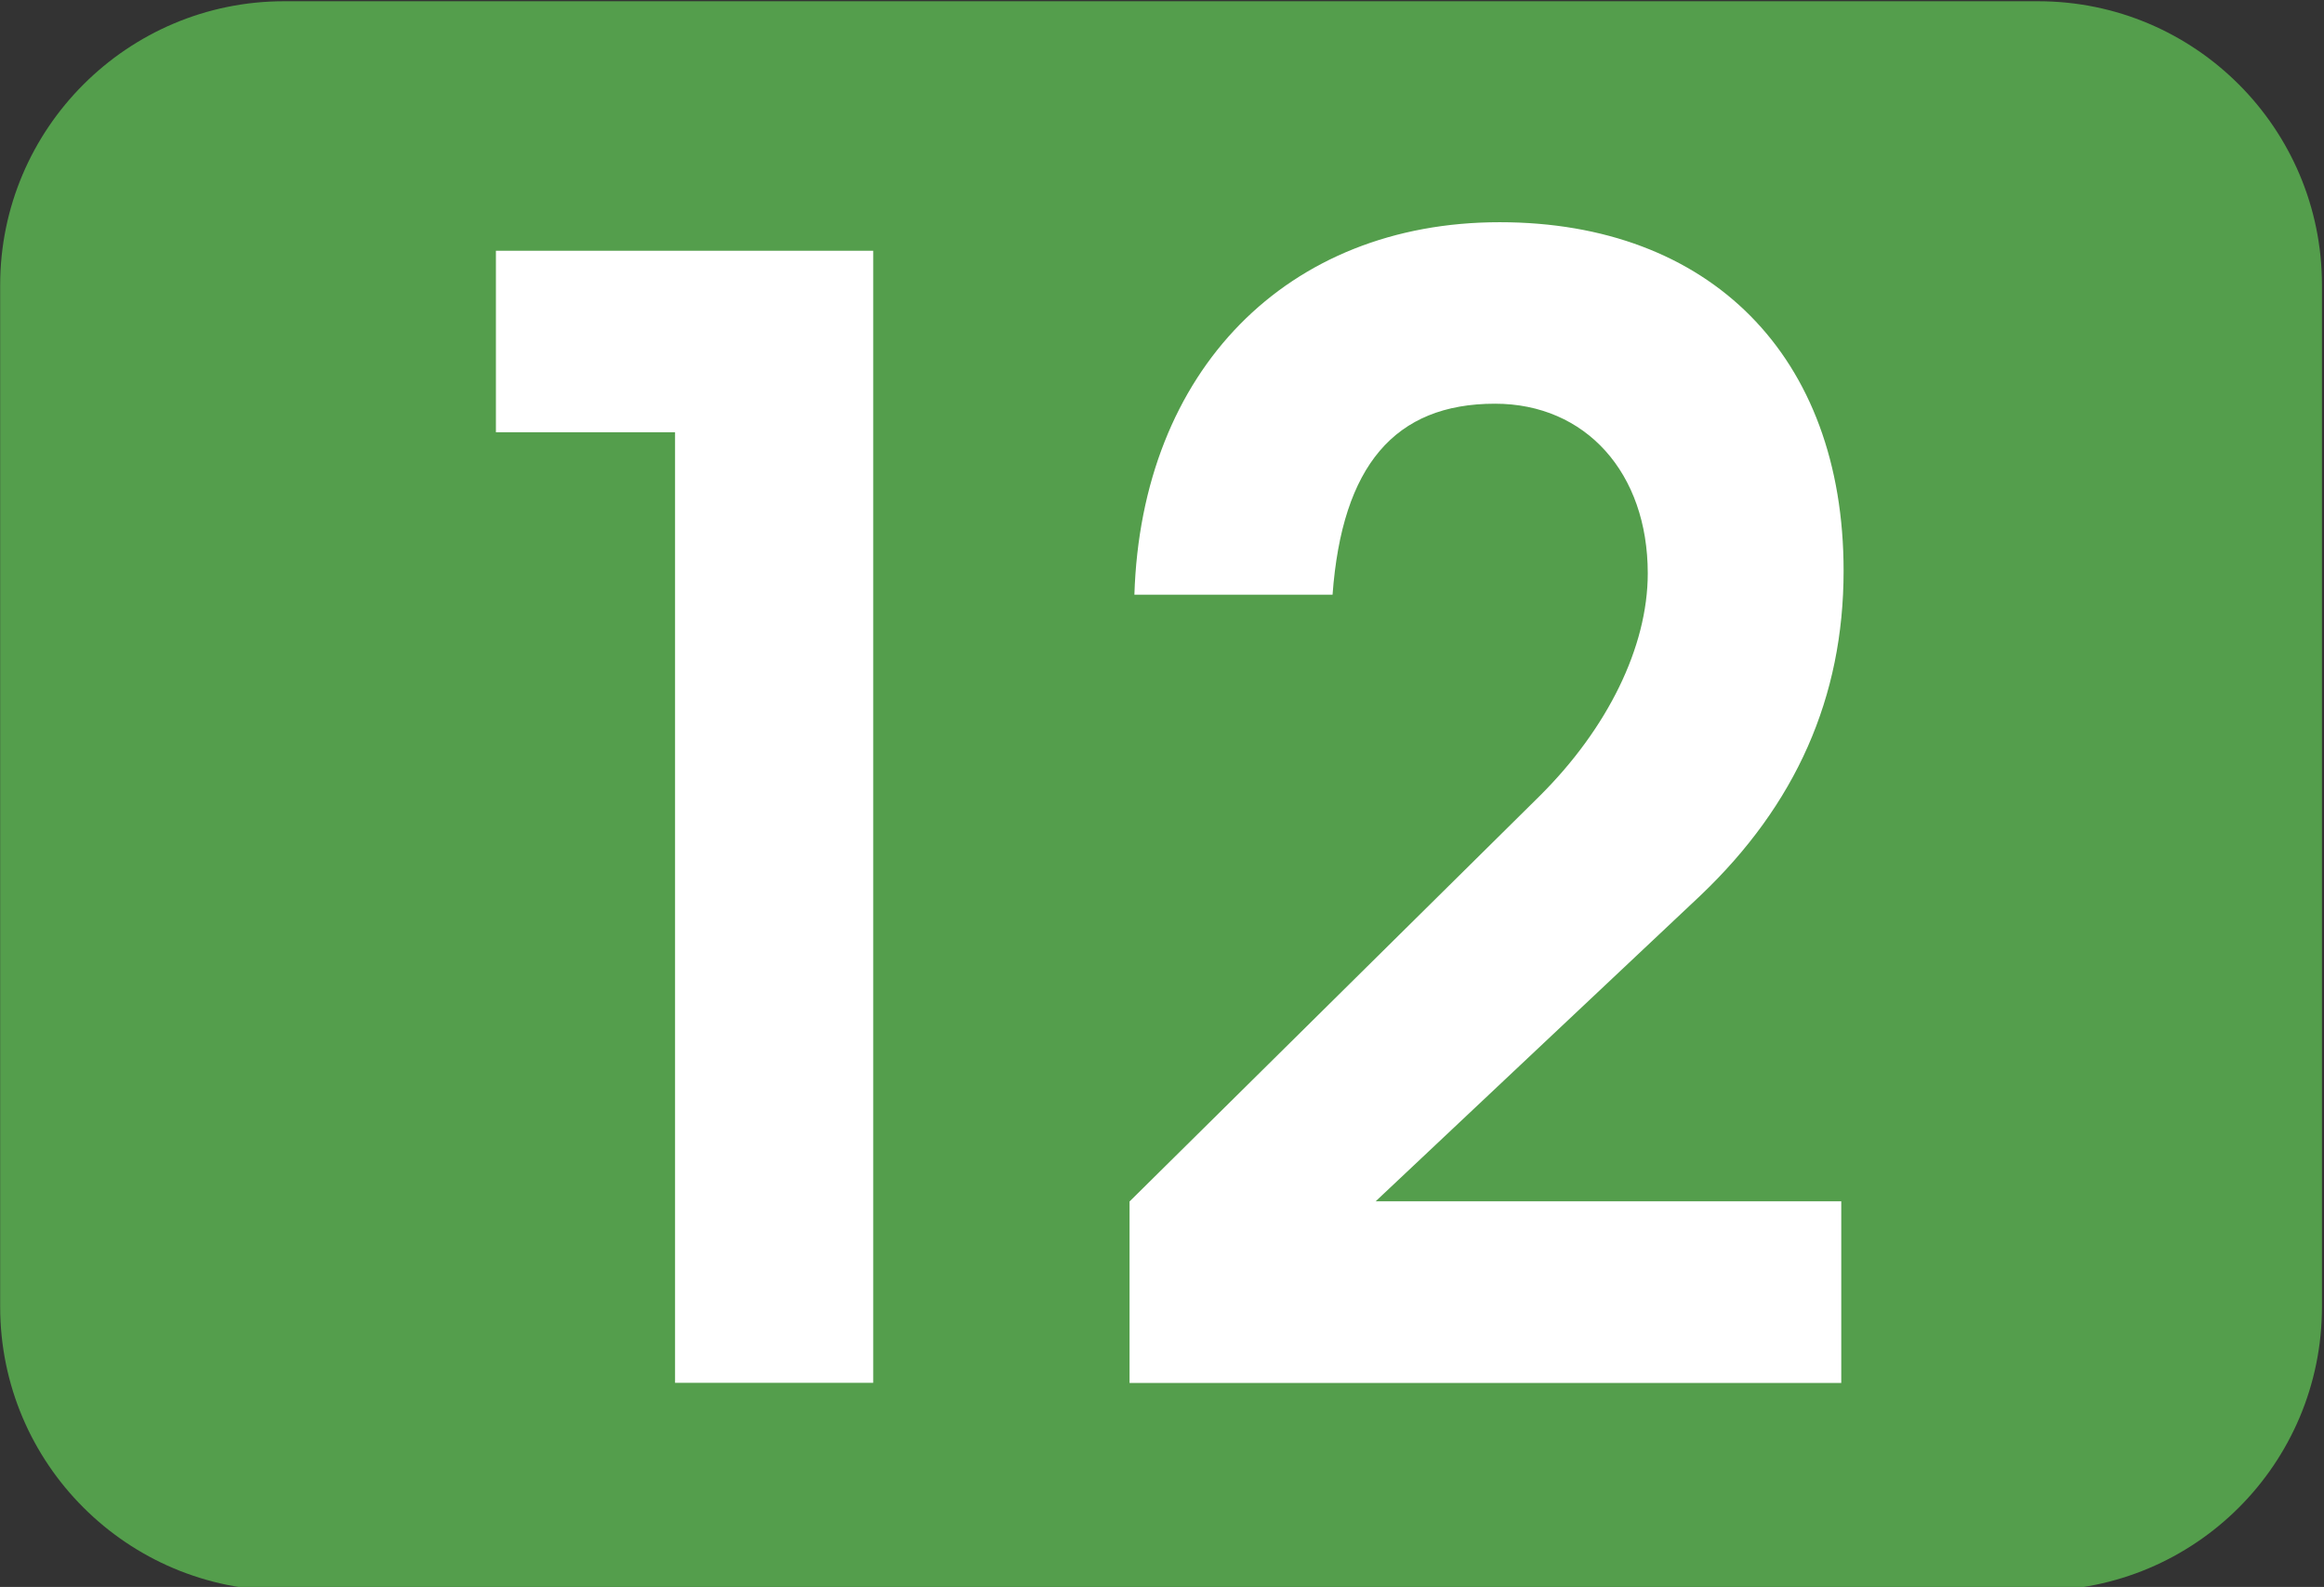
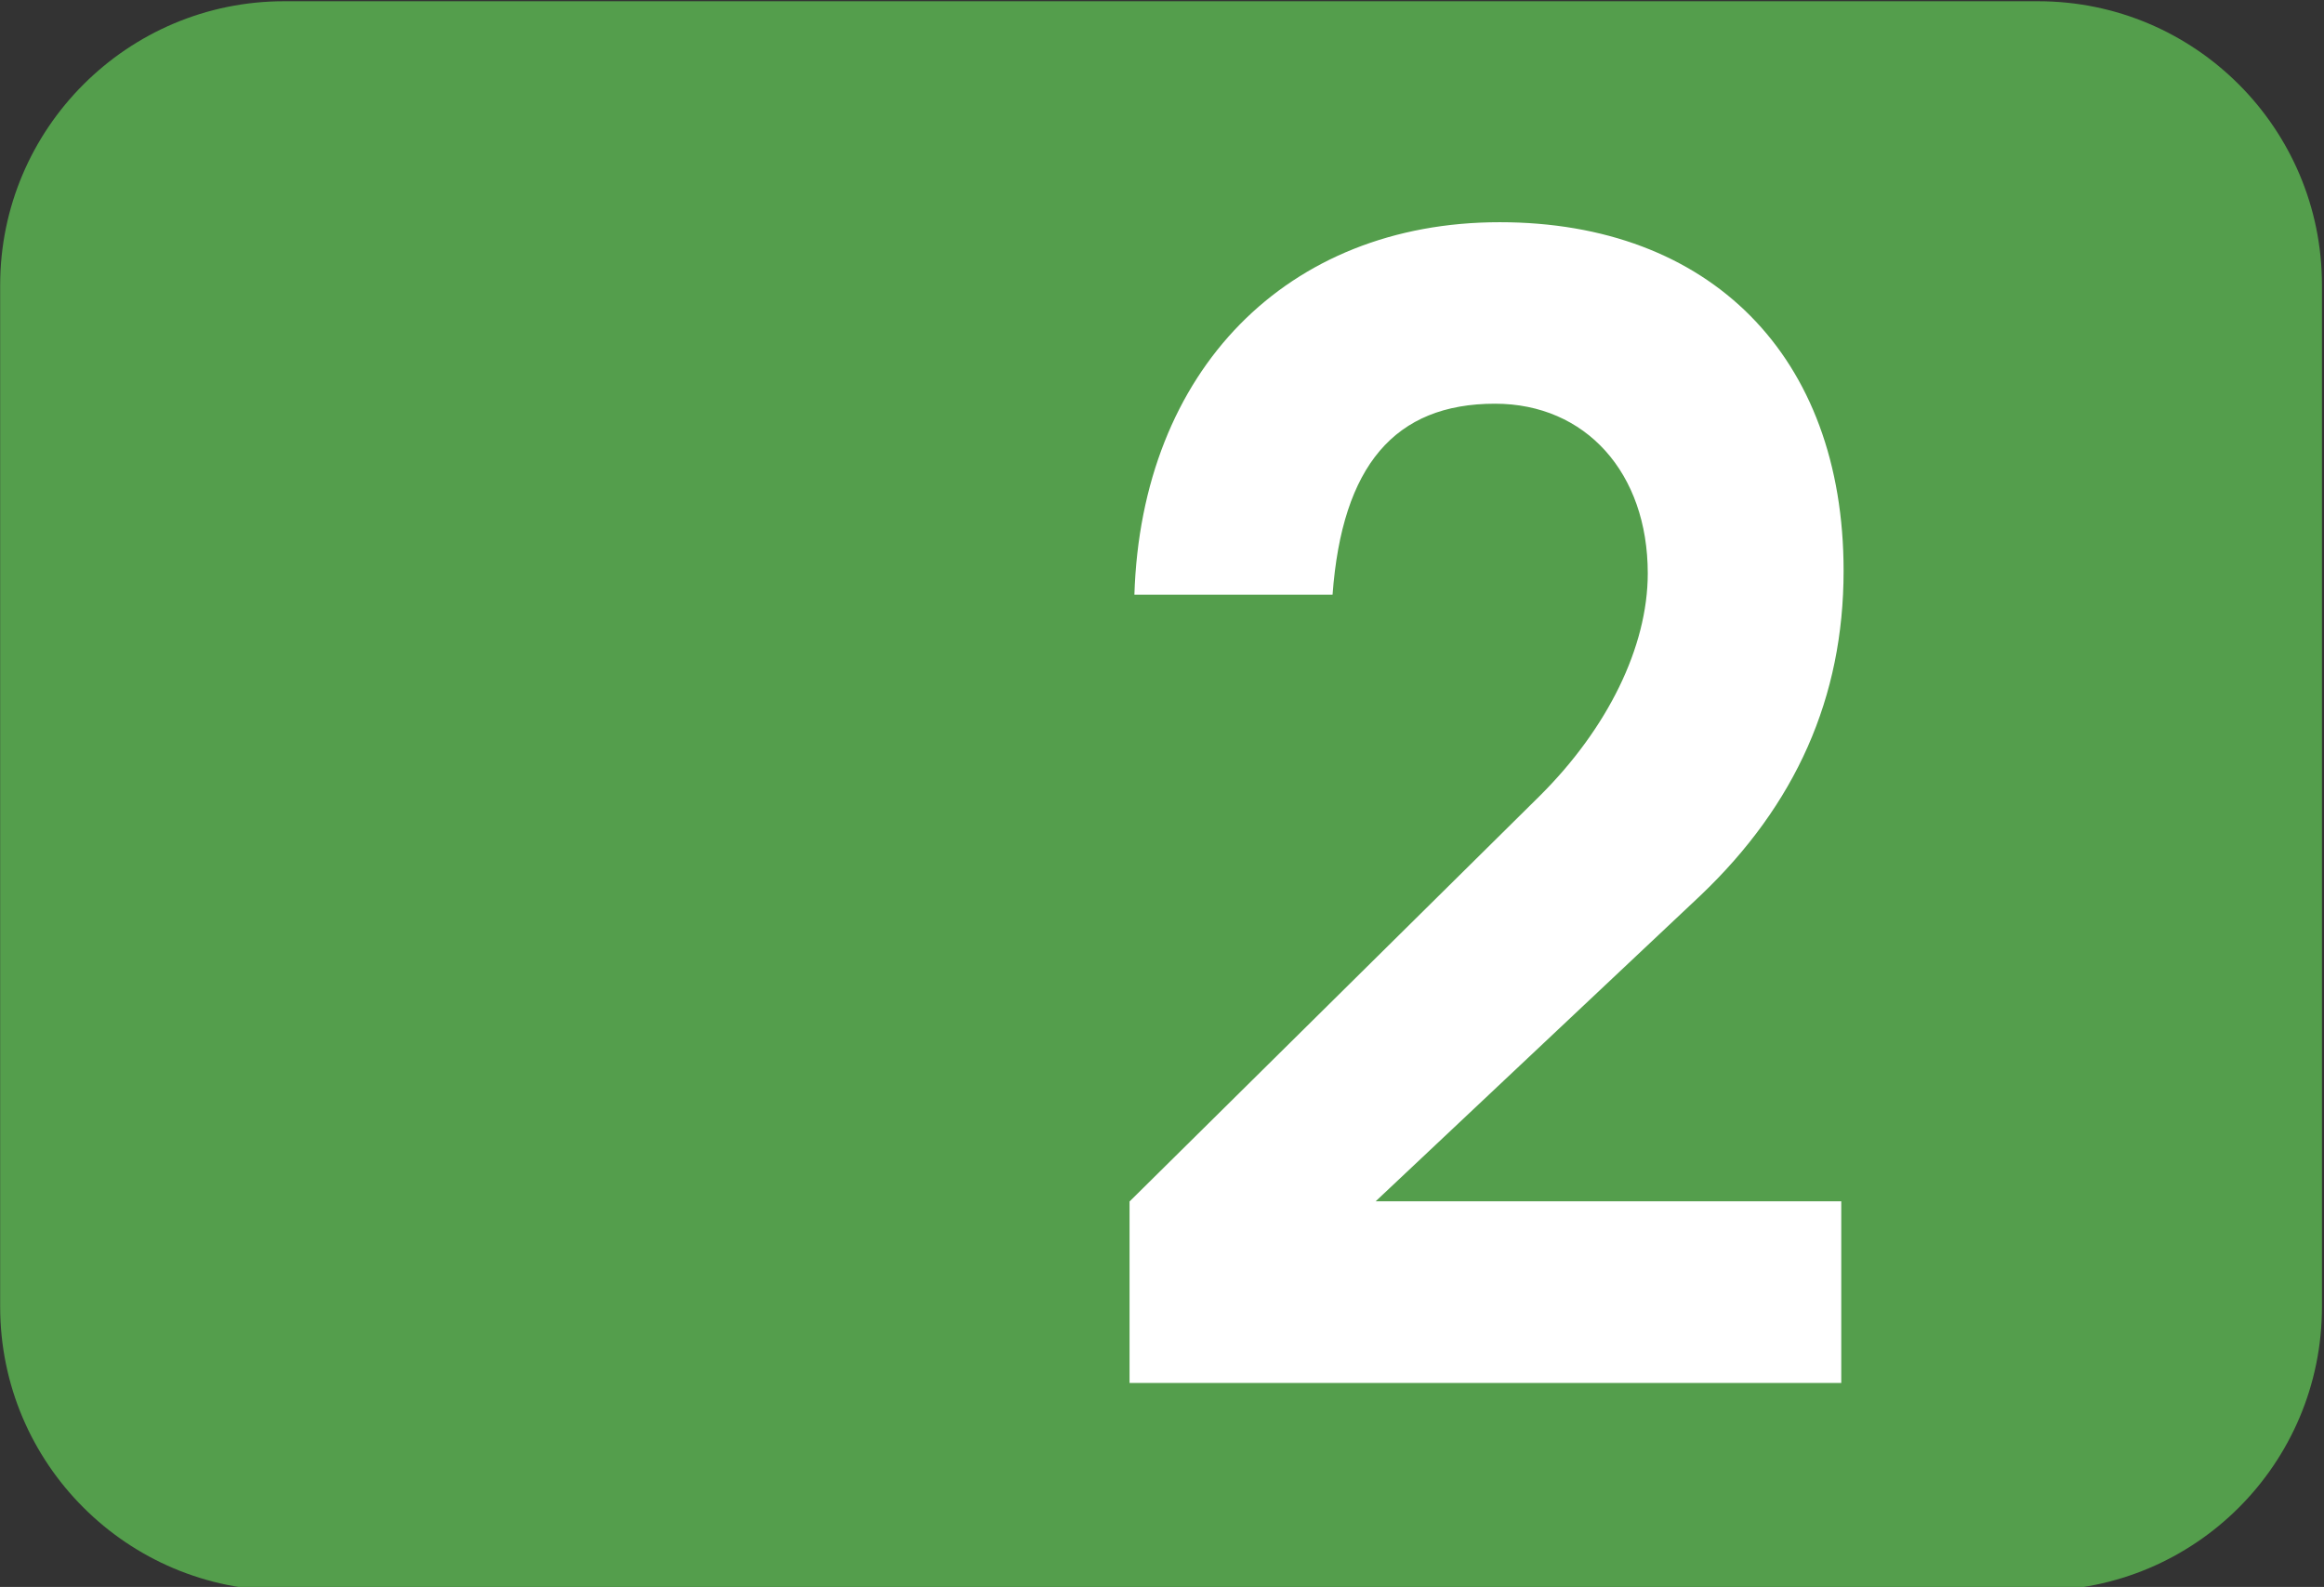
<svg xmlns="http://www.w3.org/2000/svg" xmlns:ns1="http://sodipodi.sourceforge.net/DTD/sodipodi-0.dtd" xmlns:ns2="http://www.inkscape.org/namespaces/inkscape" version="1.0" width="1242pt" height="848pt" viewBox="0 0 1242 848" preserveAspectRatio="xMidYMid meet" id="svg84" ns1:docname="LIHSA 12.svg" ns2:version="1.1.1 (3bf5ae0d25, 2021-09-20)">
  <rect x="0" y="0" width="1242" height="848" fill="#333333" stroke="none" />
  <defs id="defs88">
    <clipPath clipPathUnits="userSpaceOnUse" id="clipPath50970">
-       <path ns2:connector-curvature="0" d="m 623.622,656.888 h 97.796 v 74.175 h -97.796 z" id="path50972" />
+       <path ns2:connector-curvature="0" d="m 623.622,656.888 h 97.796 h -97.796 z" id="path50972" />
    </clipPath>
    <clipPath clipPathUnits="userSpaceOnUse" id="clipPath190">
      <path d="M 0,0 H 1191 V 842 H 0 Z" id="path192" ns2:connector-curvature="0" />
    </clipPath>
    <clipPath clipPathUnits="userSpaceOnUse" id="clipPath406">
-       <path d="m 23.166,62.063 h 73.745 v 40.425 H 23.166 Z" id="path404" />
-     </clipPath>
+       </clipPath>
    <clipPath clipPathUnits="userSpaceOnUse" id="clipPath582">
-       <path d="M 23.166,102.488 H 60.329 V 62.172 H 23.166 Z" id="path580" />
-     </clipPath>
+       </clipPath>
    <clipPath clipPathUnits="userSpaceOnUse" id="clipPath586">
      <path d="m 23.166,62.172 h 37.163 v 40.316 H 23.166 Z" id="path584" />
    </clipPath>
    <clipPath clipPathUnits="userSpaceOnUse" id="clipPath606">
      <path d="M 24.422,89.345 H 48.931 V 75.218 H 24.422 Z" id="path604" />
    </clipPath>
    <clipPath clipPathUnits="userSpaceOnUse" id="clipPath610">
      <path d="M 24.422,75.218 H 48.931 V 89.345 H 24.422 Z" id="path608" />
    </clipPath>
    <clipPath clipPathUnits="userSpaceOnUse" id="clipPath634">
      <path d="M 52.22,89.345 H 63.626 V 75.218 H 52.22 Z" id="path632" />
    </clipPath>
    <clipPath clipPathUnits="userSpaceOnUse" id="clipPath638">
      <path d="M 52.22,75.218 H 63.627 V 89.345 H 52.22 Z" id="path636" />
    </clipPath>
    <clipPath clipPathUnits="userSpaceOnUse" id="clipPath1016">
      <path d="m 0.005,0 h 283.46 V 595.275 H 0.005 Z" id="path1014" />
    </clipPath>
    <clipPath clipPathUnits="userSpaceOnUse" id="clipPath1066">
-       <path d="M -68.005,606.971 H 387.82 V 355.791 H -68.005 Z" id="path1064" />
-     </clipPath>
+       </clipPath>
    <clipPath clipPathUnits="userSpaceOnUse" id="clipPath1070">
      <path d="M -68.005,355.791 H 387.82 v 251.18 H -68.005 Z" id="path1068" />
    </clipPath>
    <clipPath clipPathUnits="userSpaceOnUse" id="clipPath392">
      <path d="M 100.008,19.844 H 197.63 V 68.03 h -97.622 z" id="path390" />
    </clipPath>
    <linearGradient id="linearGradient1085" spreadMethod="pad" gradientTransform="matrix(814.347,233.922,-233.922,814.347,49.753,525.11)" gradientUnits="userSpaceOnUse" y2="0" x2="1" y1="0" x1="0">
      <stop id="stop1079" offset="0" style="stop-opacity:1;stop-color:#1b65b9" />
      <stop id="stop1081" offset="0.338" style="stop-opacity:1;stop-color:#63cabe" />
      <stop id="stop1083" offset="1" style="stop-opacity:1;stop-color:#63cabe" />
    </linearGradient>
    <linearGradient id="linearGradient1011" spreadMethod="pad" gradientTransform="matrix(102.367,51.262,24.718,-146.862,12.477,76.304)" gradientUnits="userSpaceOnUse" y2="0" x2="1" y1="0" x1="0">
      <stop id="stop1005" offset="0" style="stop-opacity:1;stop-color:#44472c" />
      <stop id="stop1007" offset="0.338" style="stop-opacity:1;stop-color:#75c92b" />
      <stop id="stop1009" offset="1" style="stop-opacity:1;stop-color:#75c92b" />
    </linearGradient>
    <linearGradient id="Dégradé_sans_nom_22" x1="74.03" y1="80.02" x2="119.14" y2="96" gradientUnits="userSpaceOnUse" gradientTransform="matrix(3.452,0,0,3.511,784.841,117.904)">
      <stop offset="0" stop-color="red" id="stop4" />
      <stop offset="0.15" stop-color="red" stop-opacity="0.99" id="stop6" />
      <stop offset="0.27" stop-color="red" stop-opacity="0.95" id="stop8" />
      <stop offset="0.38" stop-color="red" stop-opacity="0.89" id="stop10" />
      <stop offset="0.47" stop-color="red" stop-opacity="0.79" id="stop12" />
      <stop offset="0.57" stop-color="red" stop-opacity="0.68" id="stop14" />
      <stop offset="0.66" stop-color="red" stop-opacity="0.53" id="stop16" />
      <stop offset="0.74" stop-color="red" stop-opacity="0.36" id="stop18" />
      <stop offset="0.83" stop-color="red" stop-opacity="0.17" id="stop20" />
      <stop offset="0.89" stop-color="red" stop-opacity="0" id="stop22" />
    </linearGradient>
    <clipPath clipPathUnits="userSpaceOnUse" id="clipPath2204">
      <path d="M 0,72.508 H 850.125 V 903.994 H 0 Z" id="path2202" />
    </clipPath>
    <clipPath clipPathUnits="userSpaceOnUse" id="clipPath8696">
-       <path d="m 545.409,1055.101 h 280.958 v 76.566 H 545.409 Z" id="path8694" />
-     </clipPath>
+       </clipPath>
    <clipPath clipPathUnits="userSpaceOnUse" id="clipPath7751">
      <path ns2:connector-curvature="0" d="m 15.165,34.077 h 56.128 v 91.505 H 15.165 Z" id="path7753" />
    </clipPath>
  </defs>
  <ns1:namedview id="namedview86" pagecolor="#ffffff" bordercolor="#666666" borderopacity="1.0" ns2:pageshadow="2" ns2:pageopacity="0.0" ns2:pagecheckerboard="0" ns2:document-units="pt" showgrid="false" ns2:zoom="0.048229806" ns2:cx="-51.835166" ns2:cy="-2228.9121" ns2:window-width="1920" ns2:window-height="1017" ns2:window-x="-8" ns2:window-y="-8" ns2:window-maximized="1" ns2:current-layer="svg84" />
  <path style="fill:#549e4c;fill-opacity:1;fill-rule:nonzero;stroke:none;stroke-width:67.542" d="M 0.086,152.373 C 0.086,68.735 68.155,0.666 151.792,0.666 h 937.414 c 83.9,0 151.706,68.069 151.706,151.707 v 545.877 c 0,83.901 -67.806,151.707 -151.706,151.707 H 151.792 c -83.636,0 -151.706,-67.806 -151.706,-151.707 V 152.373" id="path85804" />
  <g id="use50898" style="fill:#ffffff;fill-opacity:1" transform="matrix(95.929,0,0,95.929,43.237,775.091)">
    <path style="stroke:none;stroke-width:0.851" d="M 9.807,-1.388 H 7.213 l 1.809,-1.703 c 0.532,-0.506 0.798,-1.104 0.798,-1.809 0,-1.197 -0.745,-1.942 -1.916,-1.942 -1.184,0 -1.996,0.825 -2.035,2.075 h 1.104 c 0.053,-0.718 0.346,-1.064 0.905,-1.064 0.506,0 0.851,0.386 0.851,0.945 0,0.412 -0.226,0.865 -0.599,1.237 l -2.288,2.262 v 1.011 H 9.807 Z m 0,0" id="path2964" />
  </g>
  <g id="use50900" style="fill:#ffffff;fill-opacity:1" transform="matrix(95.929,0,0,95.929,33.266,775.091)">
-     <path style="stroke:none;stroke-width:0.851" d="M 4.518,-6.683 H 2.416 v 1.011 h 0.998 v 5.295 h 1.104 z m 0,0" id="path2968" />
-   </g>
+     </g>
</svg>